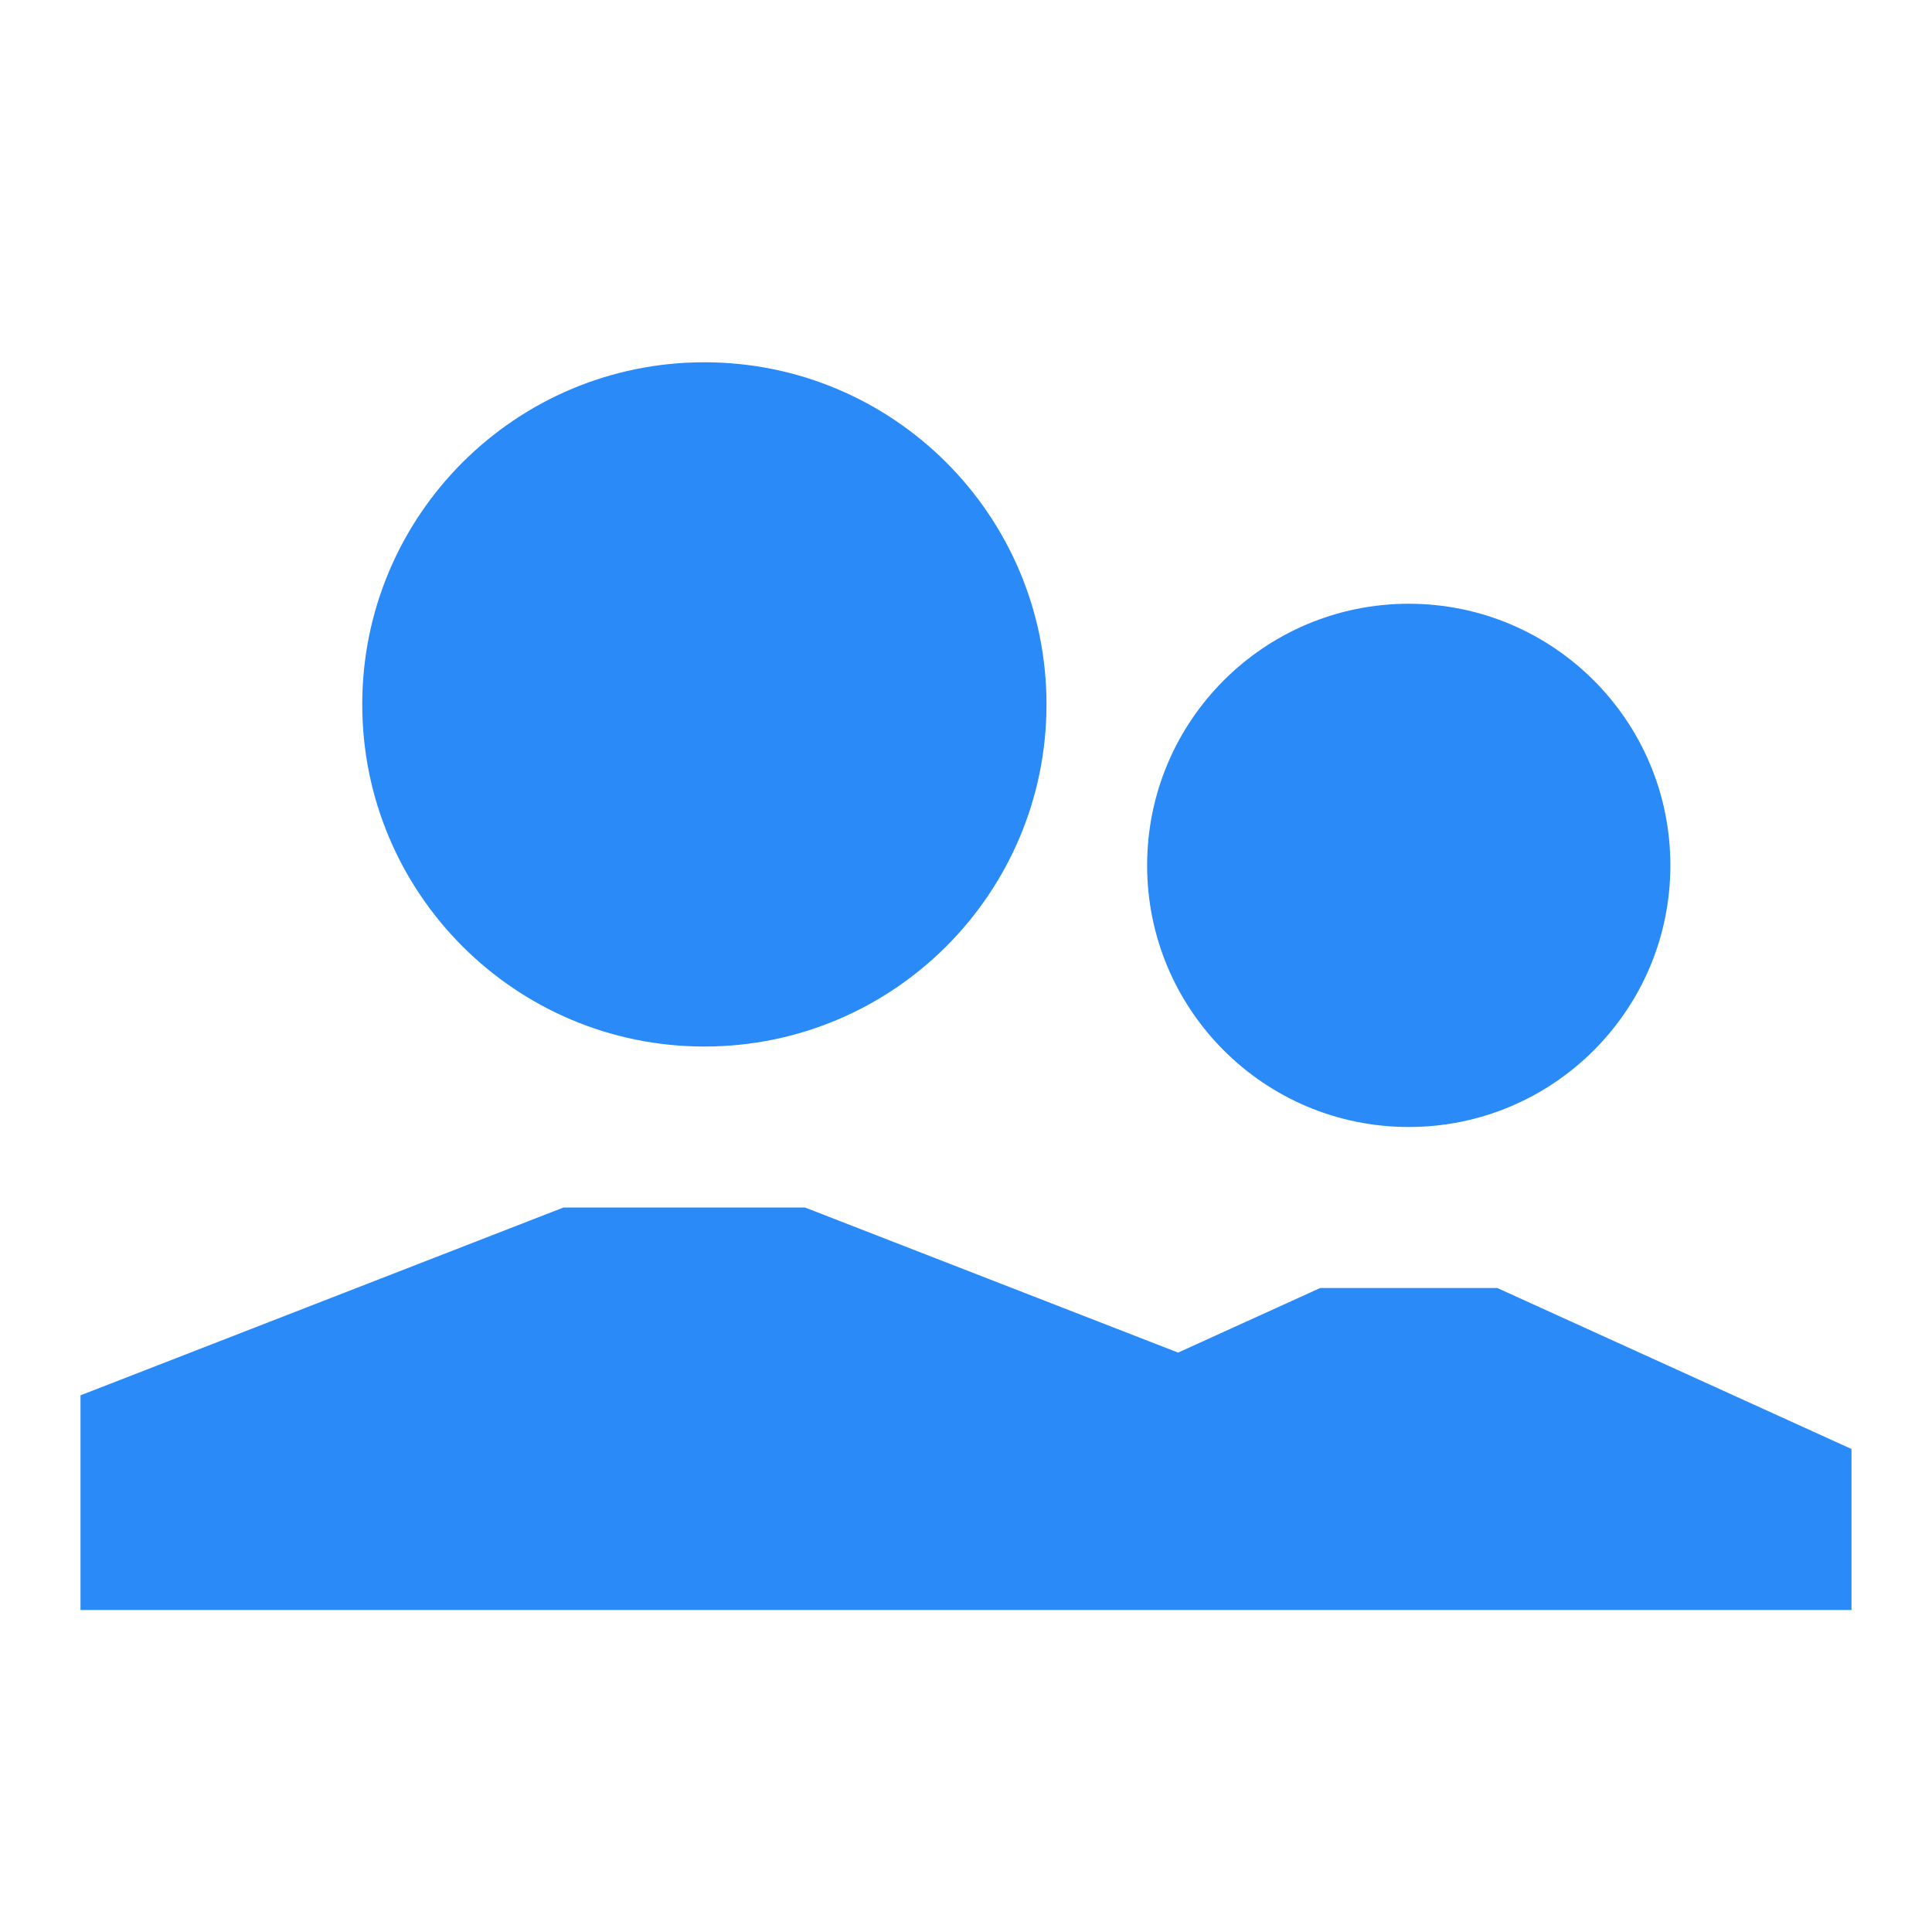
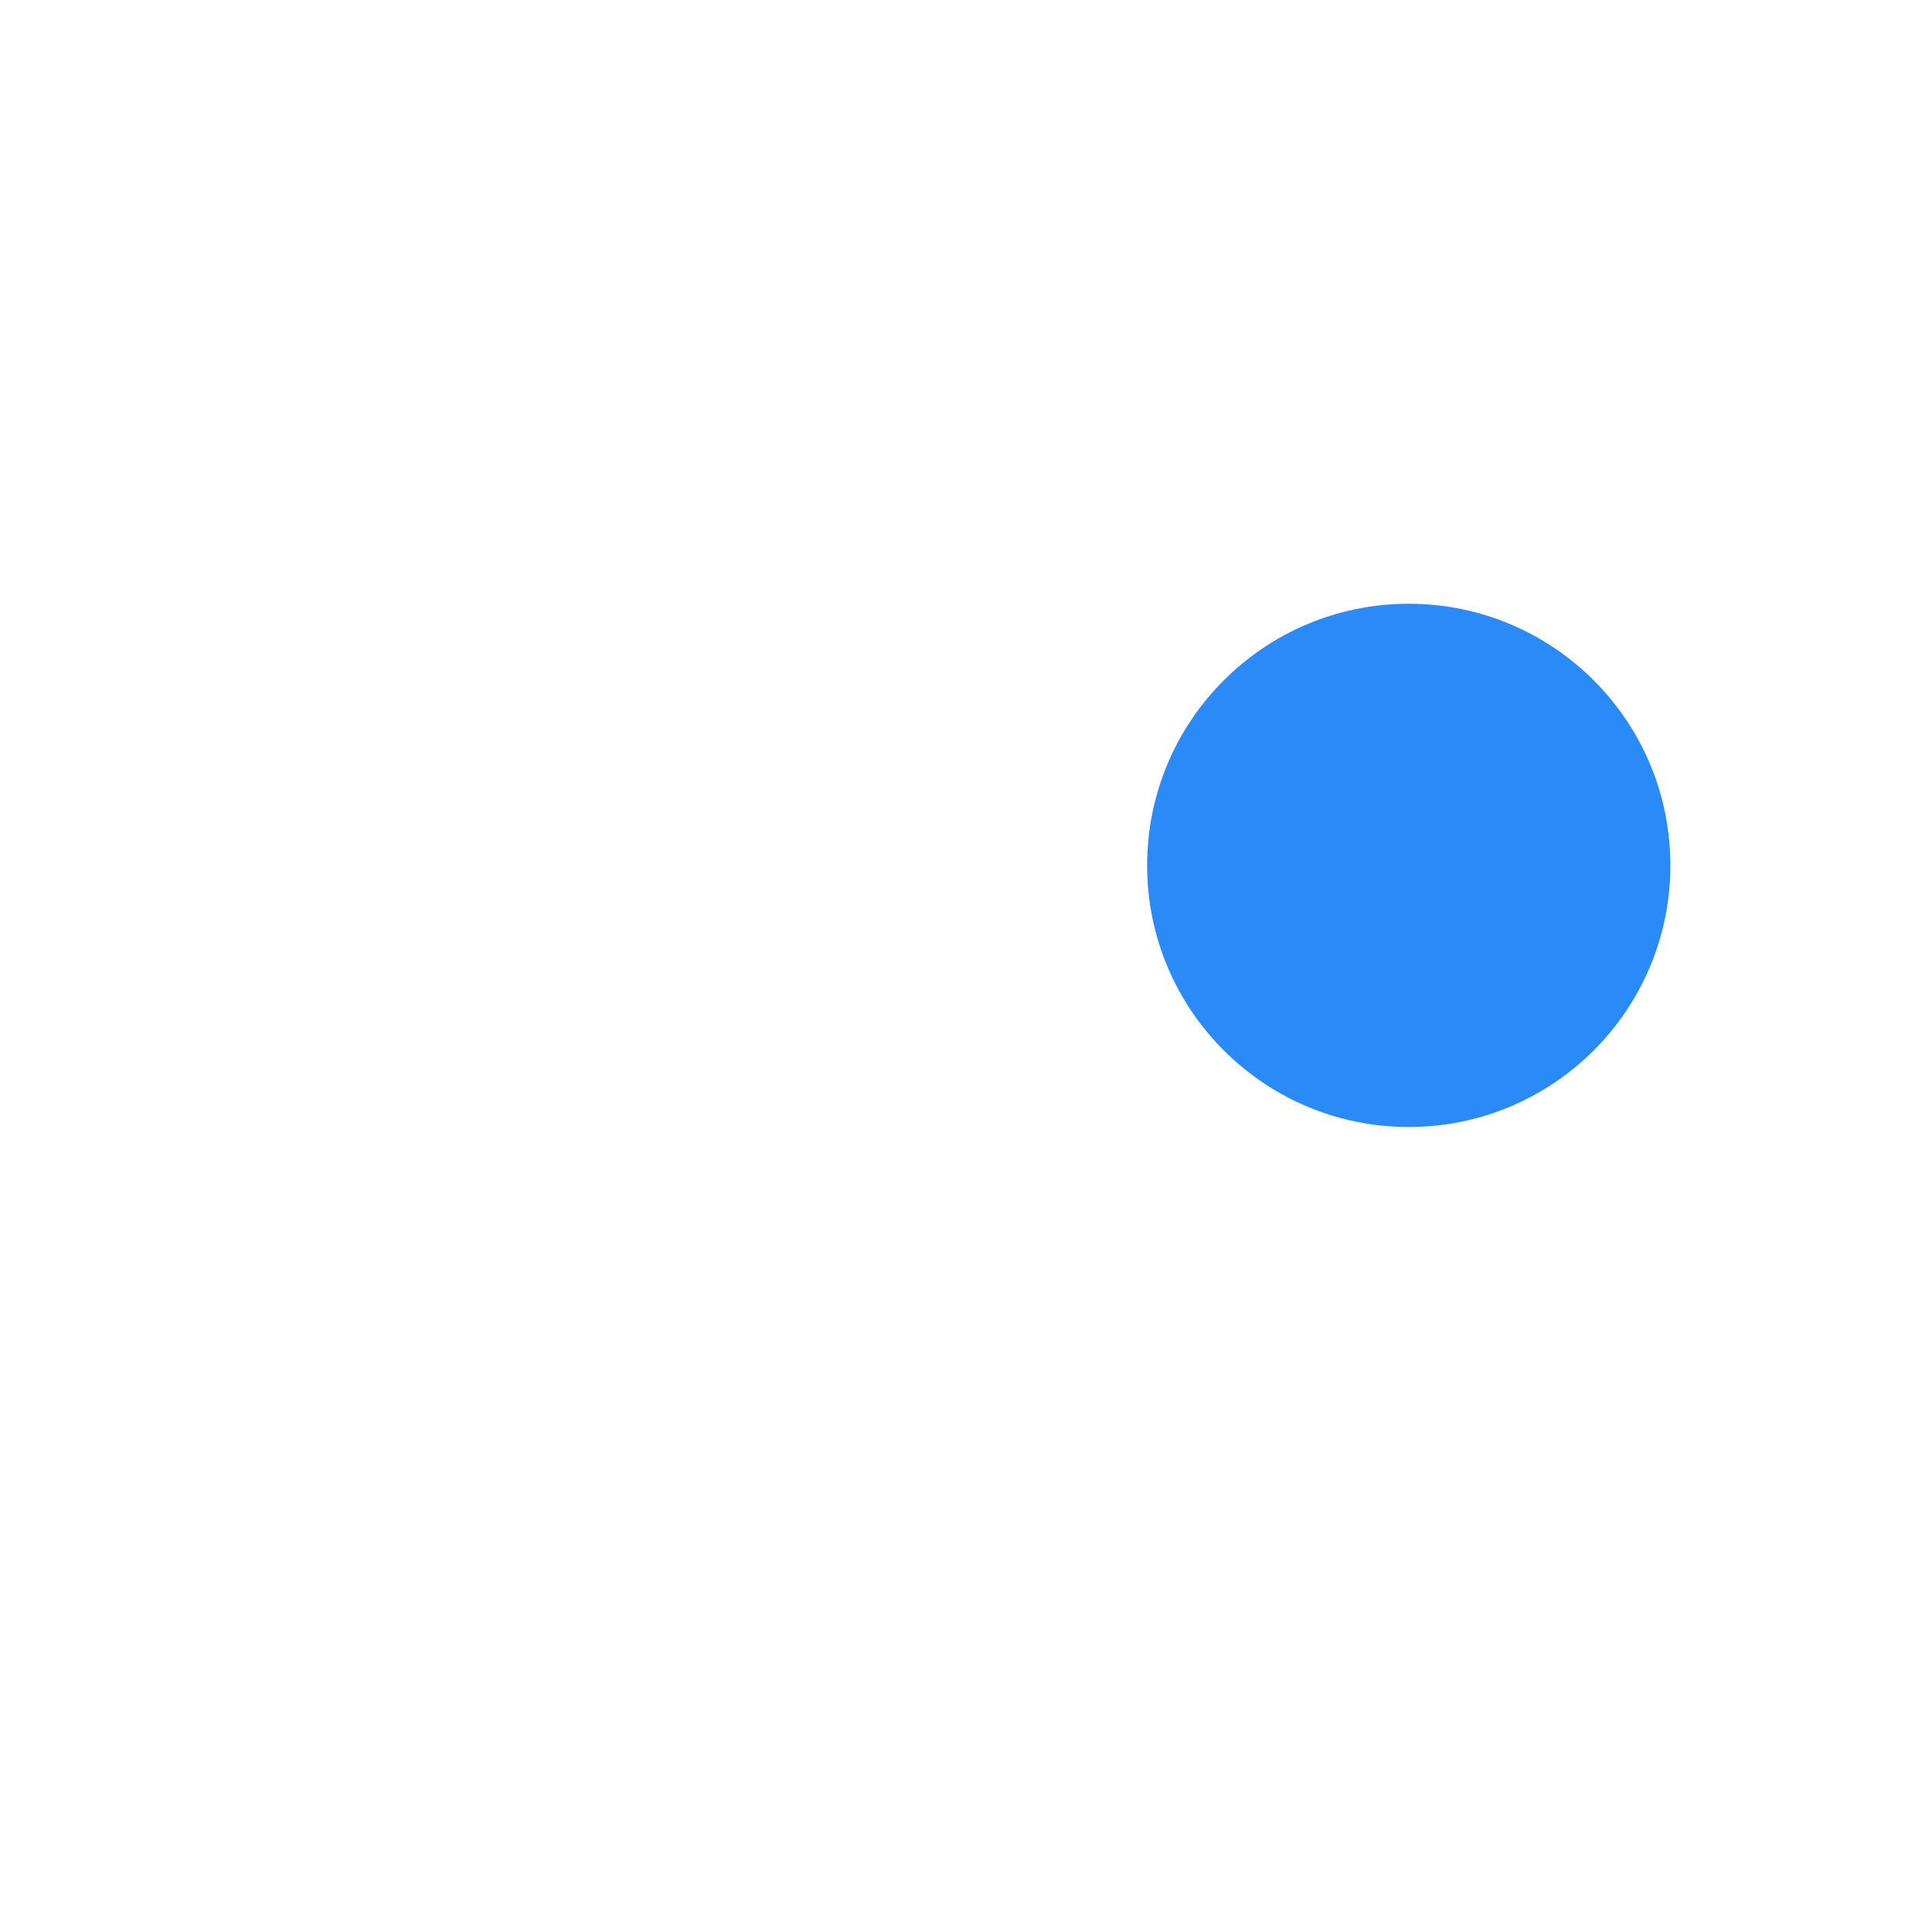
<svg xmlns="http://www.w3.org/2000/svg" width="72" height="72" viewBox="0 0 72 72" fill="none">
-   <path d="M26.25 39.001C33.292 39.001 39 33.293 39 26.251C39 19.209 33.292 13.501 26.25 13.501C19.208 13.501 13.5 19.209 13.5 26.251C13.5 33.293 19.208 39.001 26.25 39.001Z" fill="#2A8AF8" />
-   <path d="M3 60V52L21 45H30L43.904 50.407L49.2 48H55.8L69 54V60L3 60Z" fill="#2A8AF8" />
  <path d="M52.5 42C57.885 42 62.25 37.635 62.25 32.25C62.25 26.866 57.885 22.5 52.5 22.5C47.115 22.5 42.75 26.866 42.75 32.25C42.75 37.635 47.115 42 52.5 42Z" fill="#2A8AF8" />
</svg>